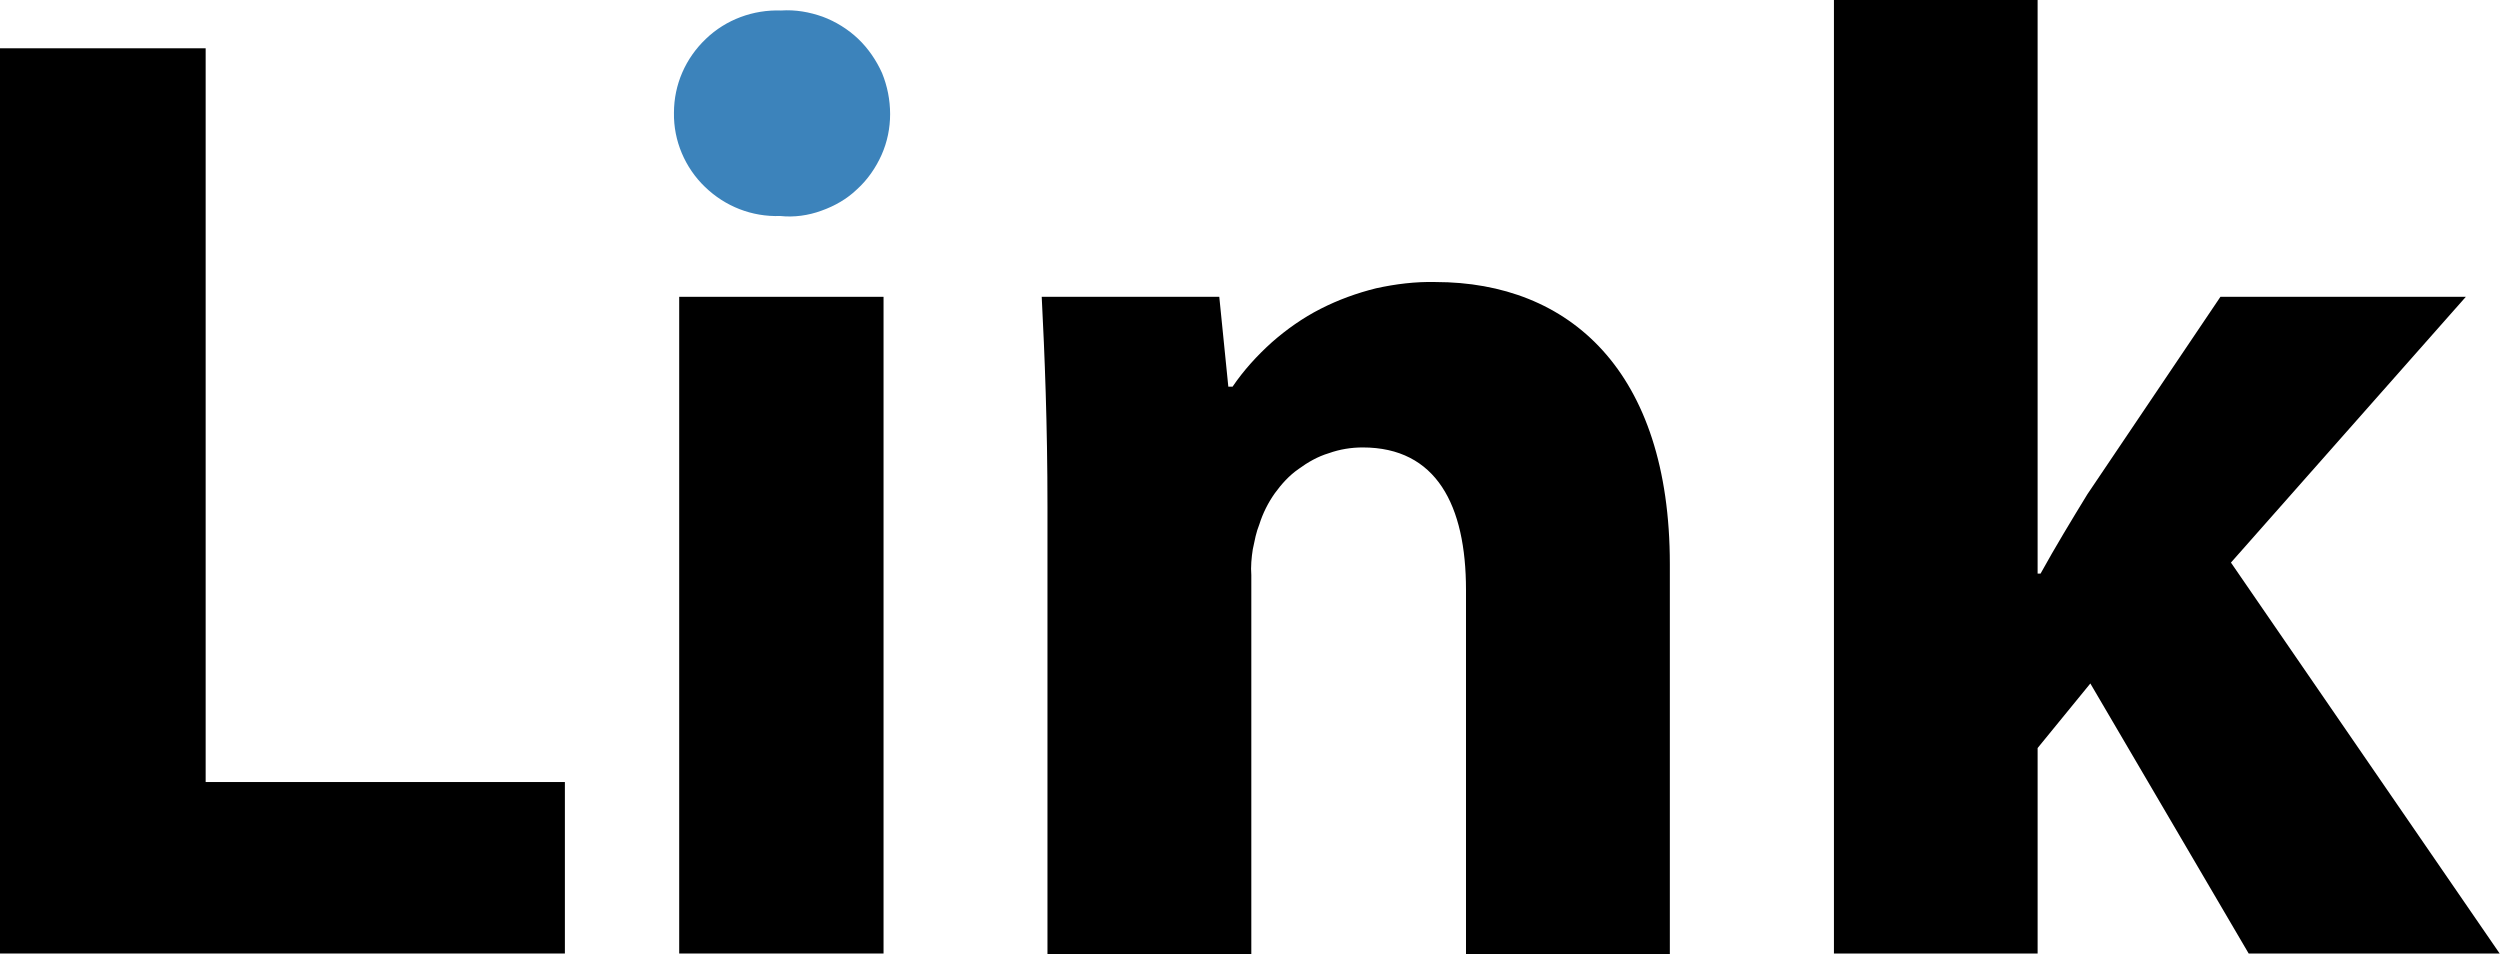
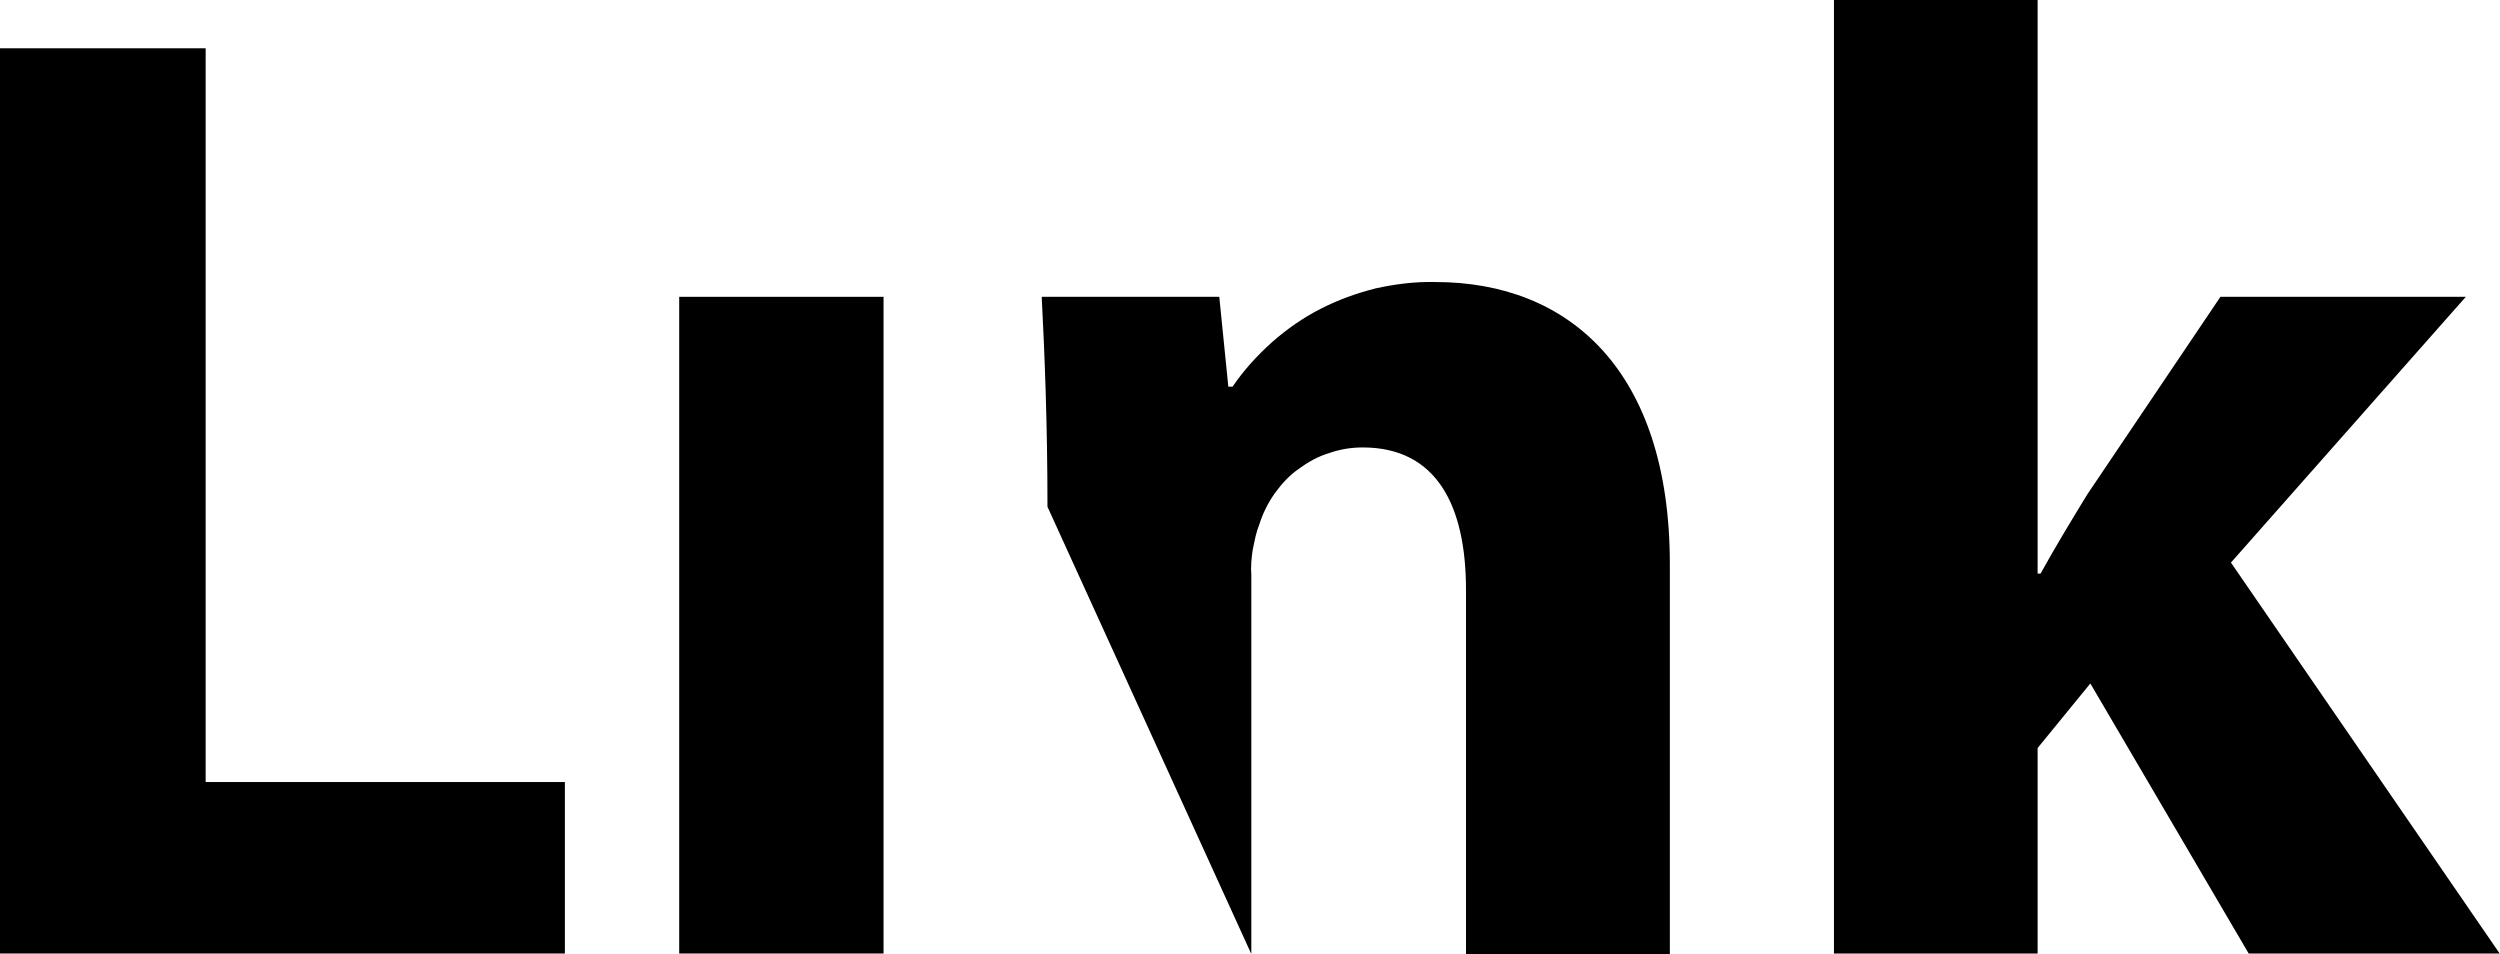
<svg xmlns="http://www.w3.org/2000/svg" version="1.2" viewBox="0 0 1522 581" width="1522" height="581">
  <title>CJLU</title>
  <style>
		.s0 { fill: #000000 } 
		.s1 { fill: #3c83bb } 
	</style>
  <path id="Path_470" class="s0" d="m0 29.4h125.2v446.7h218.7v104.4h-343.9z" />
-   <path id="Path_471" class="s1" d="m541.9 69.5c0 8.5-1.7 16.9-5.2 24.8-3.5 7.8-8.5 15.1-14.9 20.9-6.1 5.9-13.6 10.2-21.8 13.1-7.9 2.9-16.6 4.1-25 3.2-17.2 0.6-33.5-5.8-45.8-17.7-12.2-11.7-19.2-28.2-18.9-45.1 0-17.2 7-33.2 19.5-45.1 12.2-11.7 28.8-17.8 45.7-17.2 8.8-0.6 17.2 0.9 25.4 3.8 7.8 2.9 15.4 7.6 21.5 13.4 6.1 5.8 11.1 13.1 14.6 20.9 3.2 7.9 4.9 16.3 4.9 25z" />
  <path id="Rectangle_2037" class="s0" d="m413.5 180.7h124.4v399.8h-124.4z" />
-   <path id="Path_472" class="s0" d="m637.7 308.5c0-50.1-1.7-92.6-3.5-127.8h108.1l5.5 54.7h2.6c6.7-9.9 14.9-18.9 23.9-27 9-7.9 18.9-14.9 29.7-20.4 10.8-5.5 22.1-9.6 33.8-12.5 11.9-2.6 23.9-4.1 36.1-3.8 81.5 0 142.7 54.1 142.7 171.7v237.4h-124.1v-221.7c0-51.5-18-86.7-62.9-86.7-6.9 0-13.9 1.1-20.6 3.5-6.7 2-12.8 5.5-18.4 9.6-5.8 4-10.5 9.3-14.5 14.8-4.1 5.8-7.3 12.2-9.4 18.9q-1.4 3.5-2.3 7.3-0.9 4.1-1.7 7.9-0.6 3.7-0.9 7.8-0.3 4.1 0 7.9v230.7h-124.1z" />
+   <path id="Path_472" class="s0" d="m637.7 308.5c0-50.1-1.7-92.6-3.5-127.8h108.1l5.5 54.7h2.6c6.7-9.9 14.9-18.9 23.9-27 9-7.9 18.9-14.9 29.7-20.4 10.8-5.5 22.1-9.6 33.8-12.5 11.9-2.6 23.9-4.1 36.1-3.8 81.5 0 142.7 54.1 142.7 171.7v237.4h-124.1v-221.7c0-51.5-18-86.7-62.9-86.7-6.9 0-13.9 1.1-20.6 3.5-6.7 2-12.8 5.5-18.4 9.6-5.8 4-10.5 9.3-14.5 14.8-4.1 5.8-7.3 12.2-9.4 18.9q-1.4 3.5-2.3 7.3-0.9 4.1-1.7 7.9-0.6 3.7-0.9 7.8-0.3 4.1 0 7.9v230.7z" />
  <path id="Path_473" class="s0" d="m1240.5 349.2h1.8c9-16.3 18.9-32.6 28.5-48.3l81-120.2h149.4l-143 161.8 163.6 238h-152.8l-96.4-164.4-32.1 39.3v125.1h-124v-580.5h124z" />
</svg>